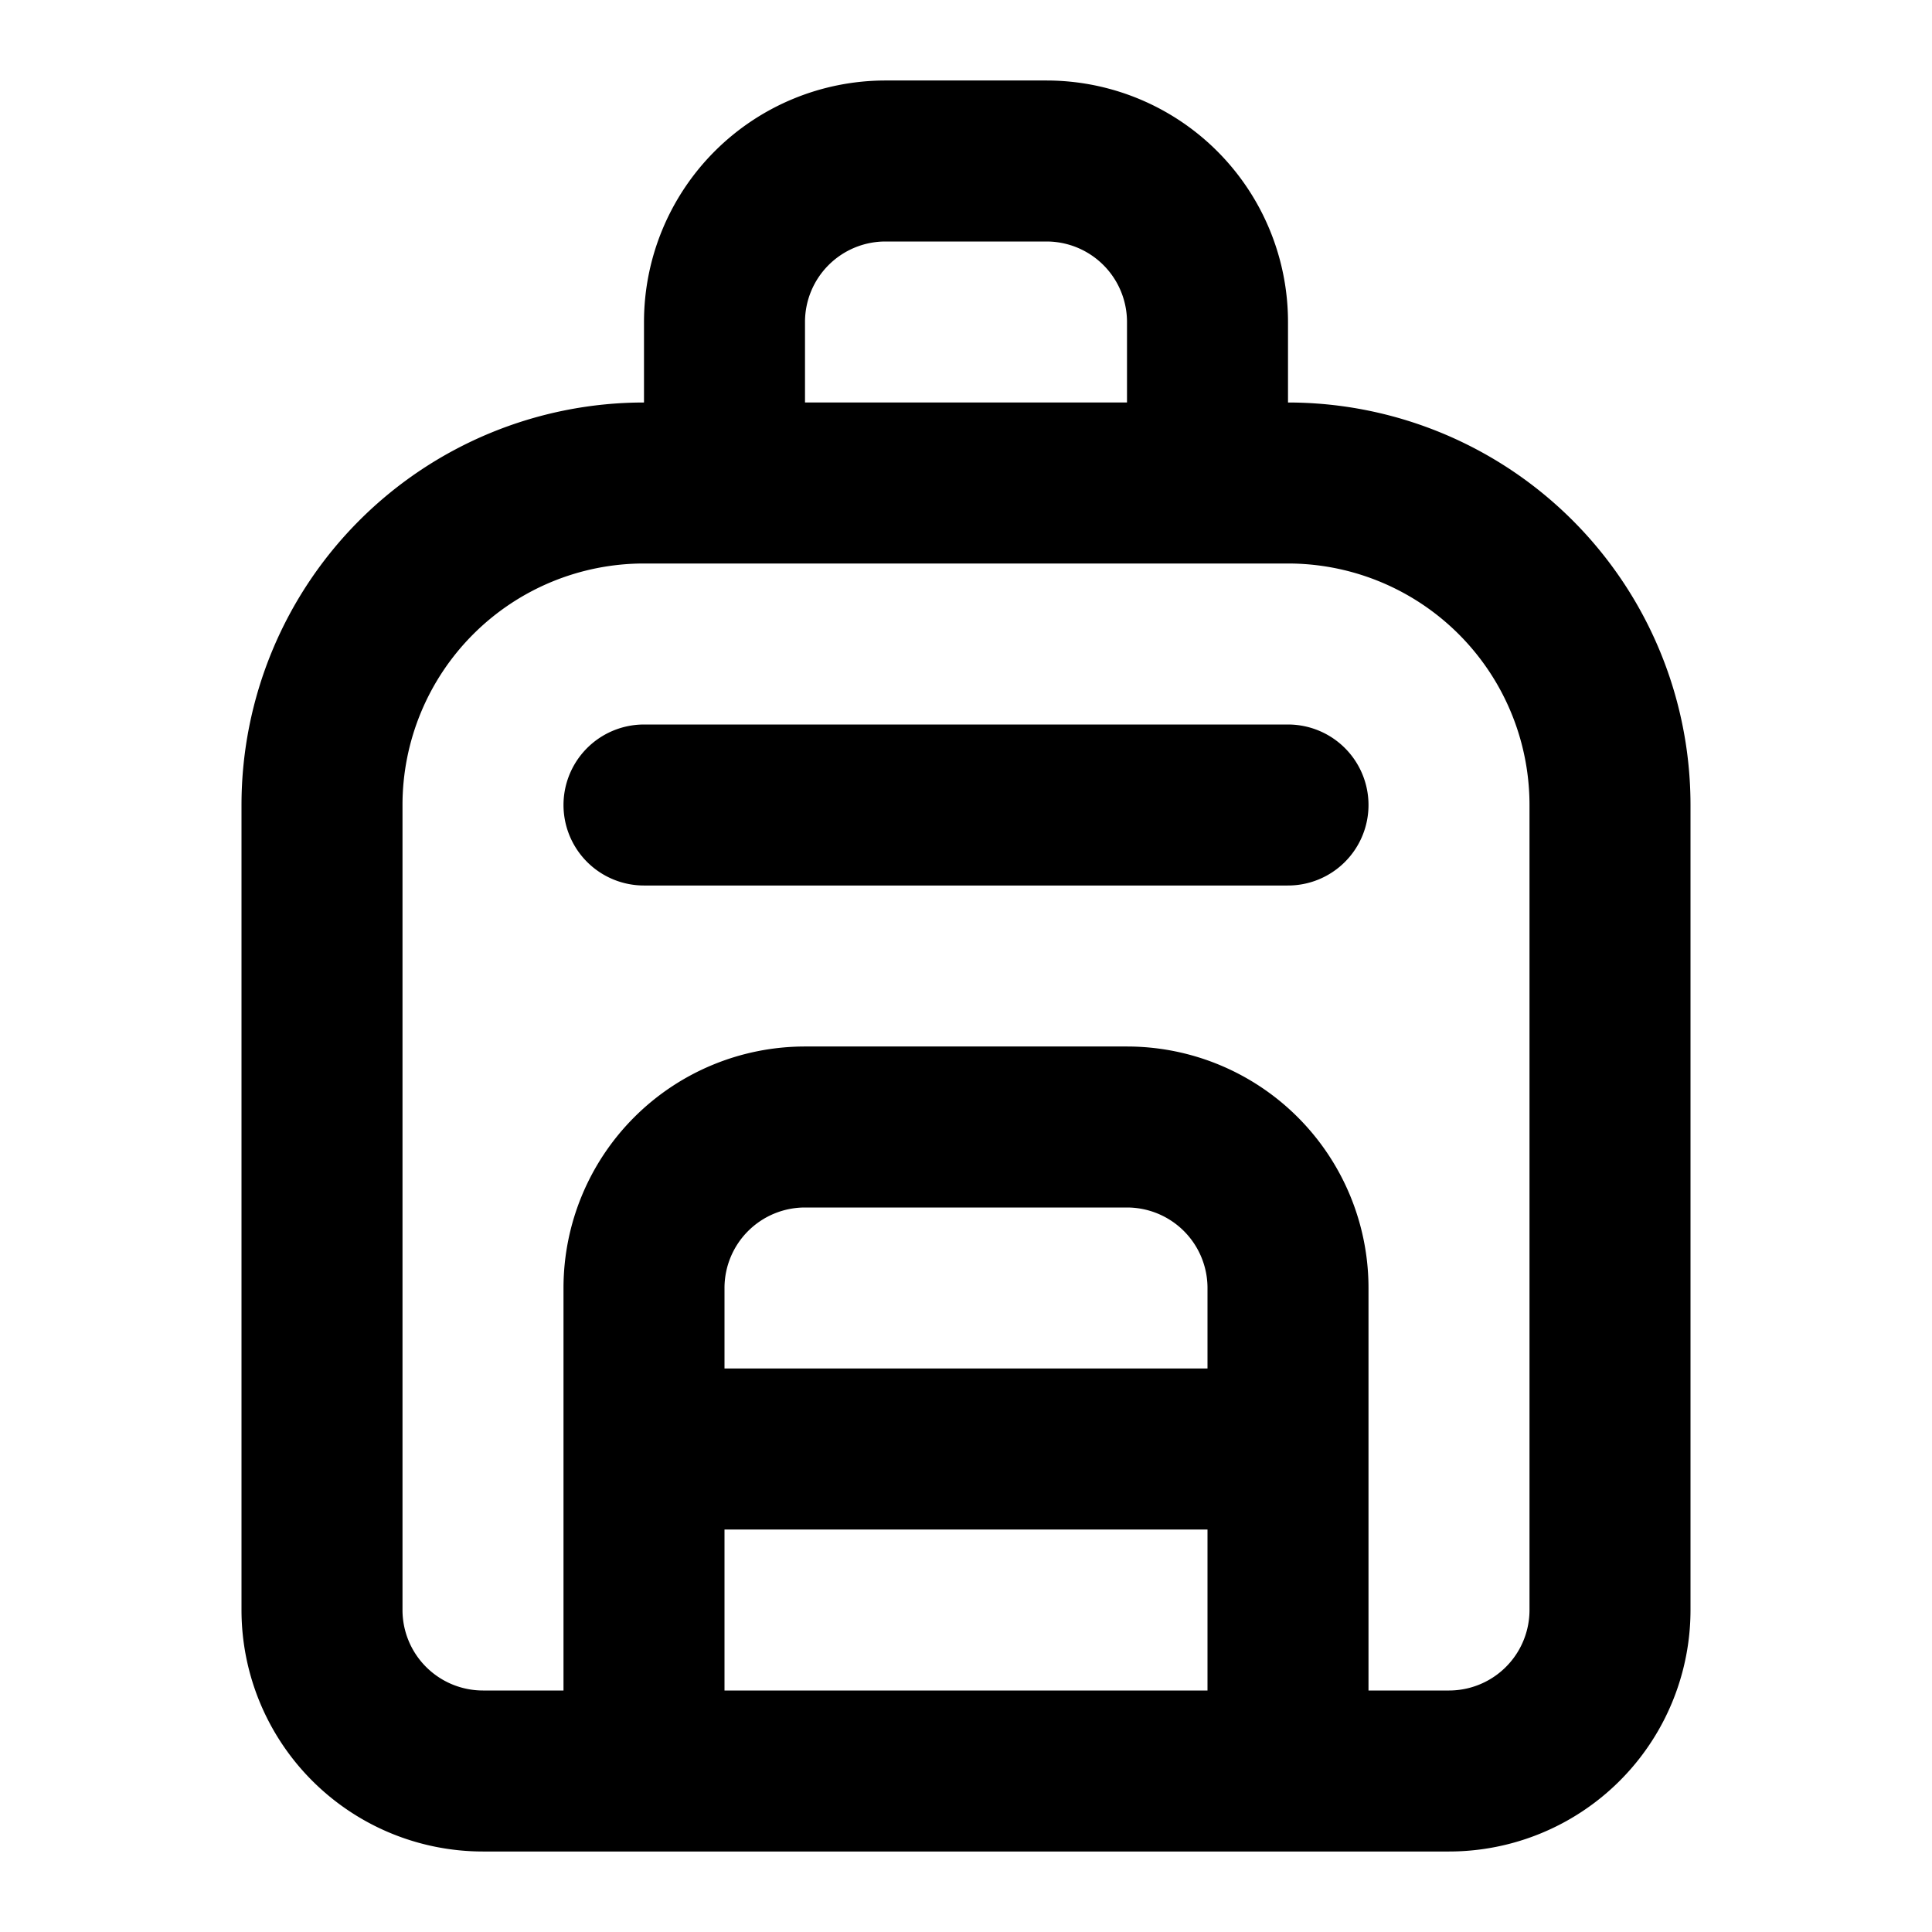
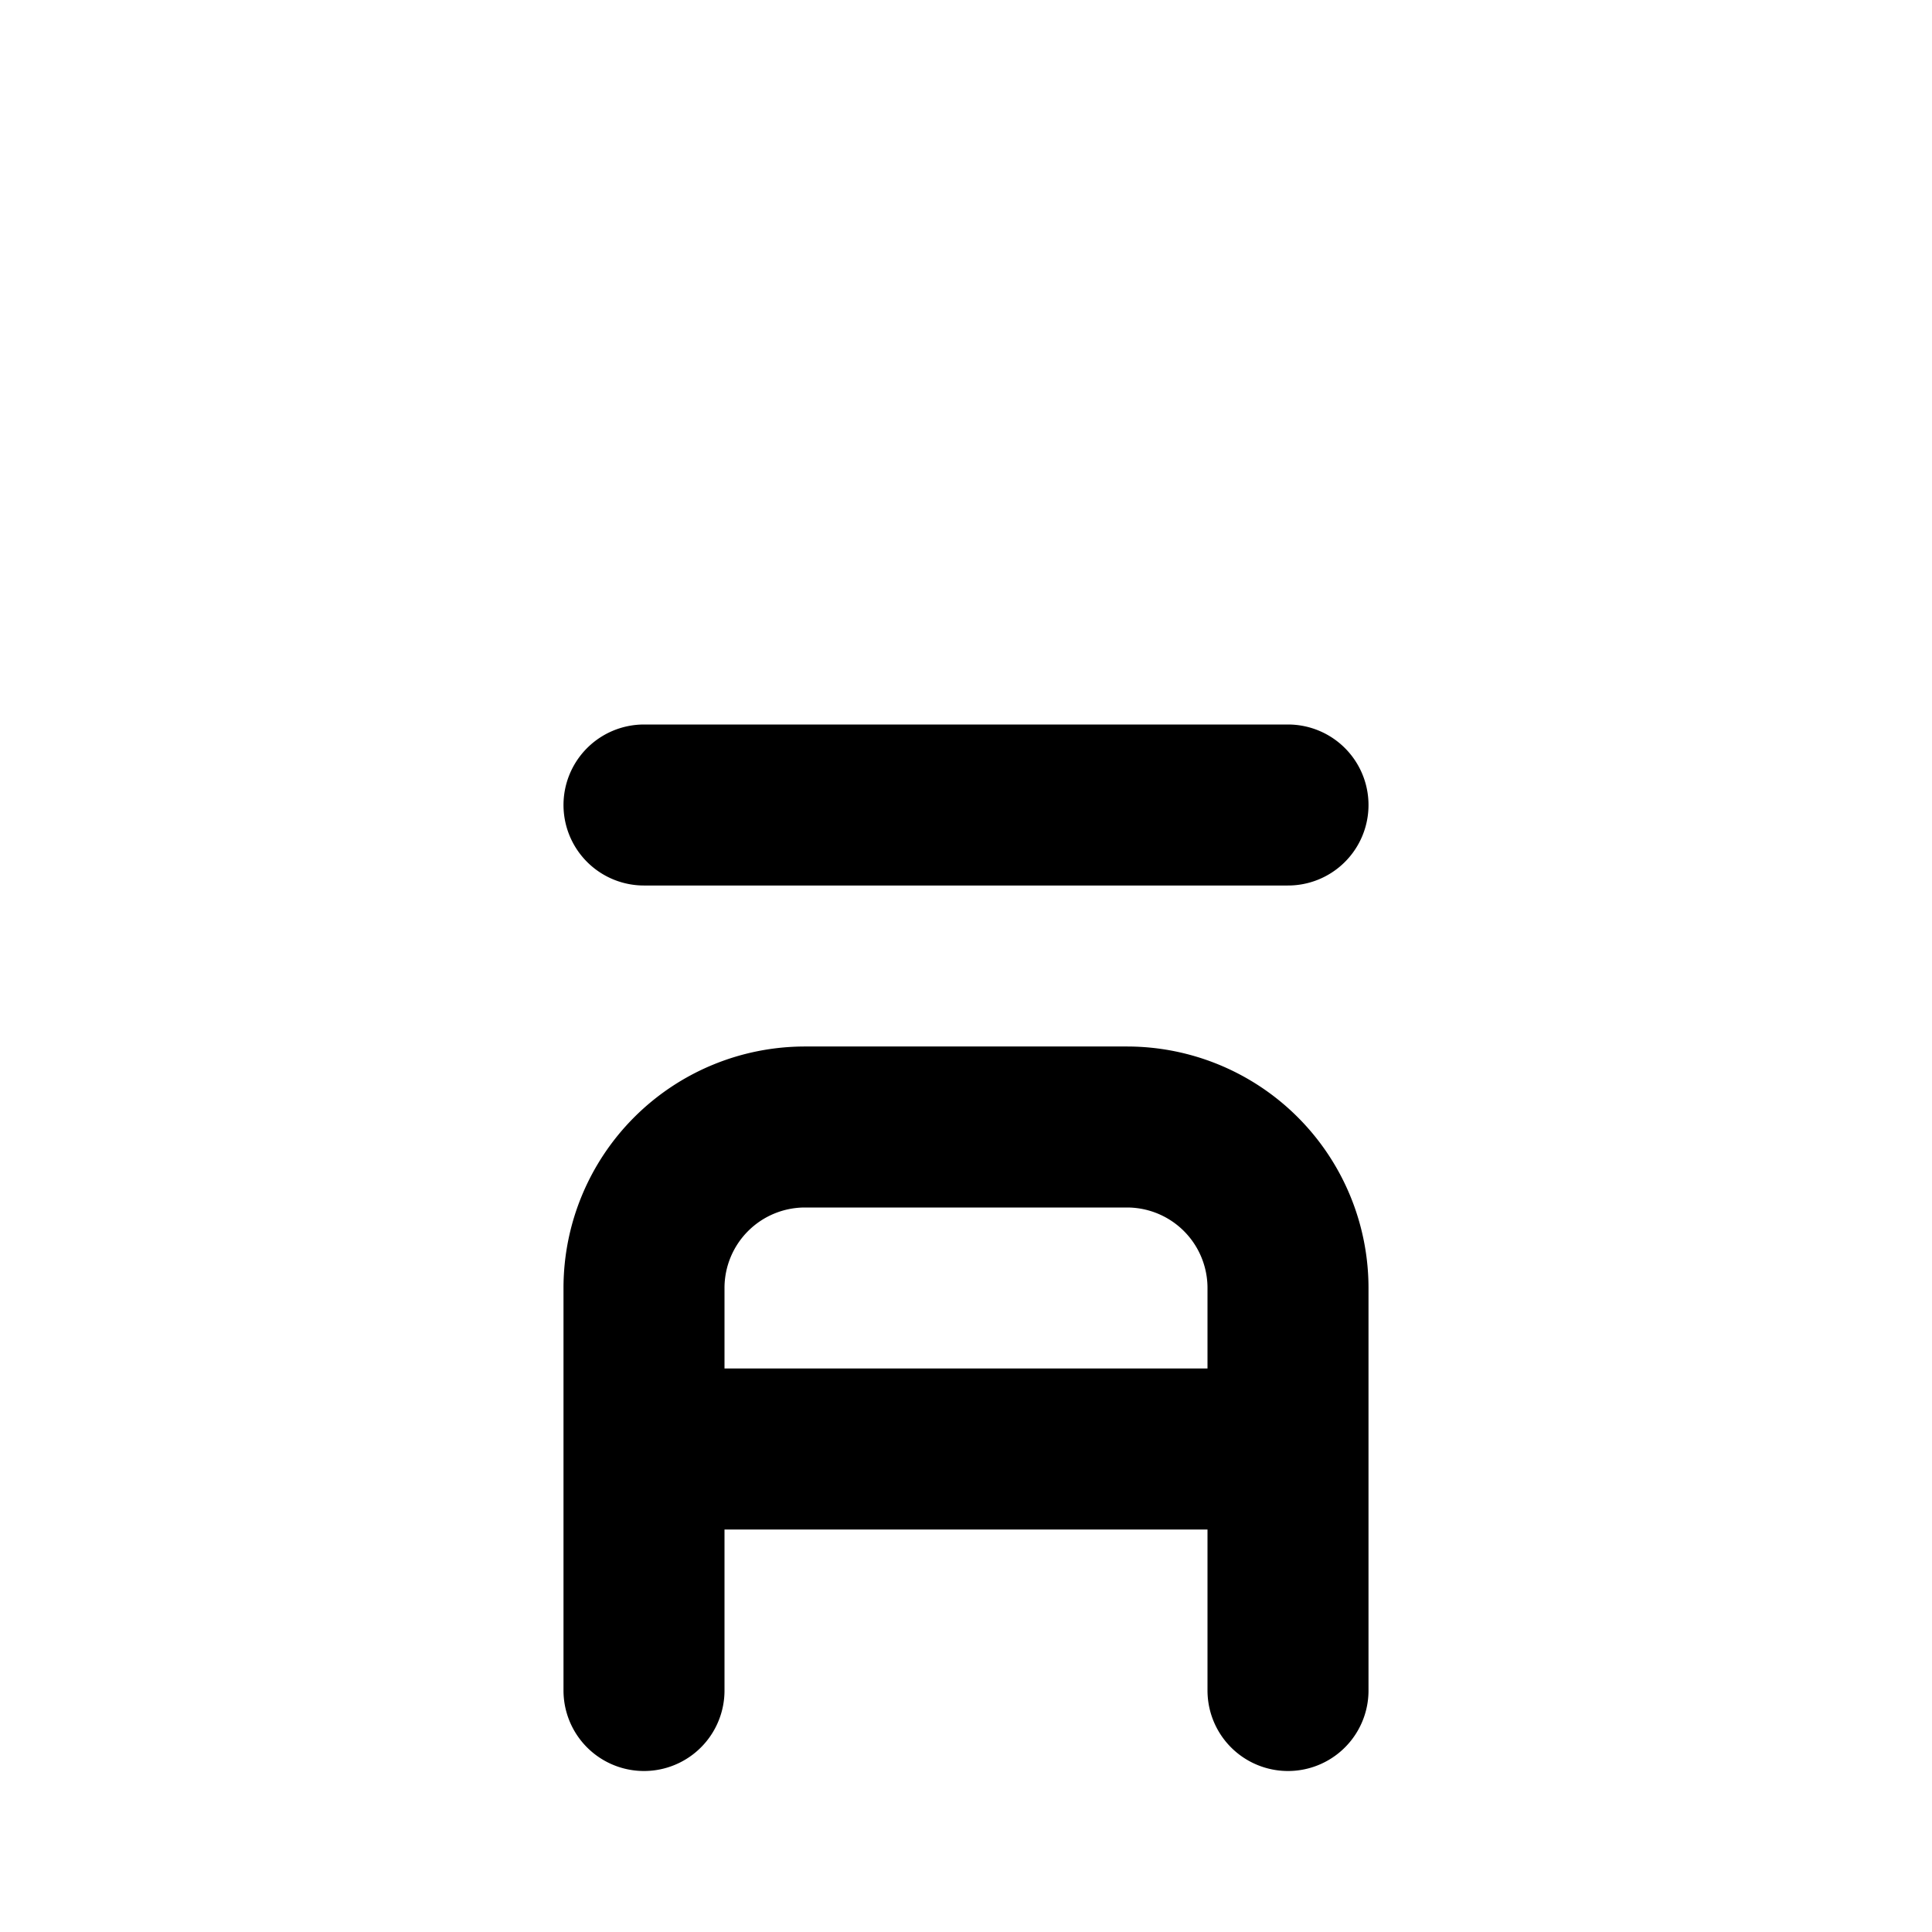
<svg xmlns="http://www.w3.org/2000/svg" width="32" height="32" viewBox="0 0 24 24">
  <g fill="none" stroke="currentColor" stroke-linecap="round" stroke-linejoin="round" stroke-width="2">
-     <path d="M4 10a4 4 0 0 1 4-4h8a4 4 0 0 1 4 4v10a2 2 0 0 1-2 2H6a2 2 0 0 1-2-2Zm5-4V4a2 2 0 0 1 2-2h2a2 2 0 0 1 2 2v2" />
    <path d="M8 21v-5a2 2 0 0 1 2-2h4a2 2 0 0 1 2 2v5M8 10h8m-8 8h8" />
  </g>
</svg>